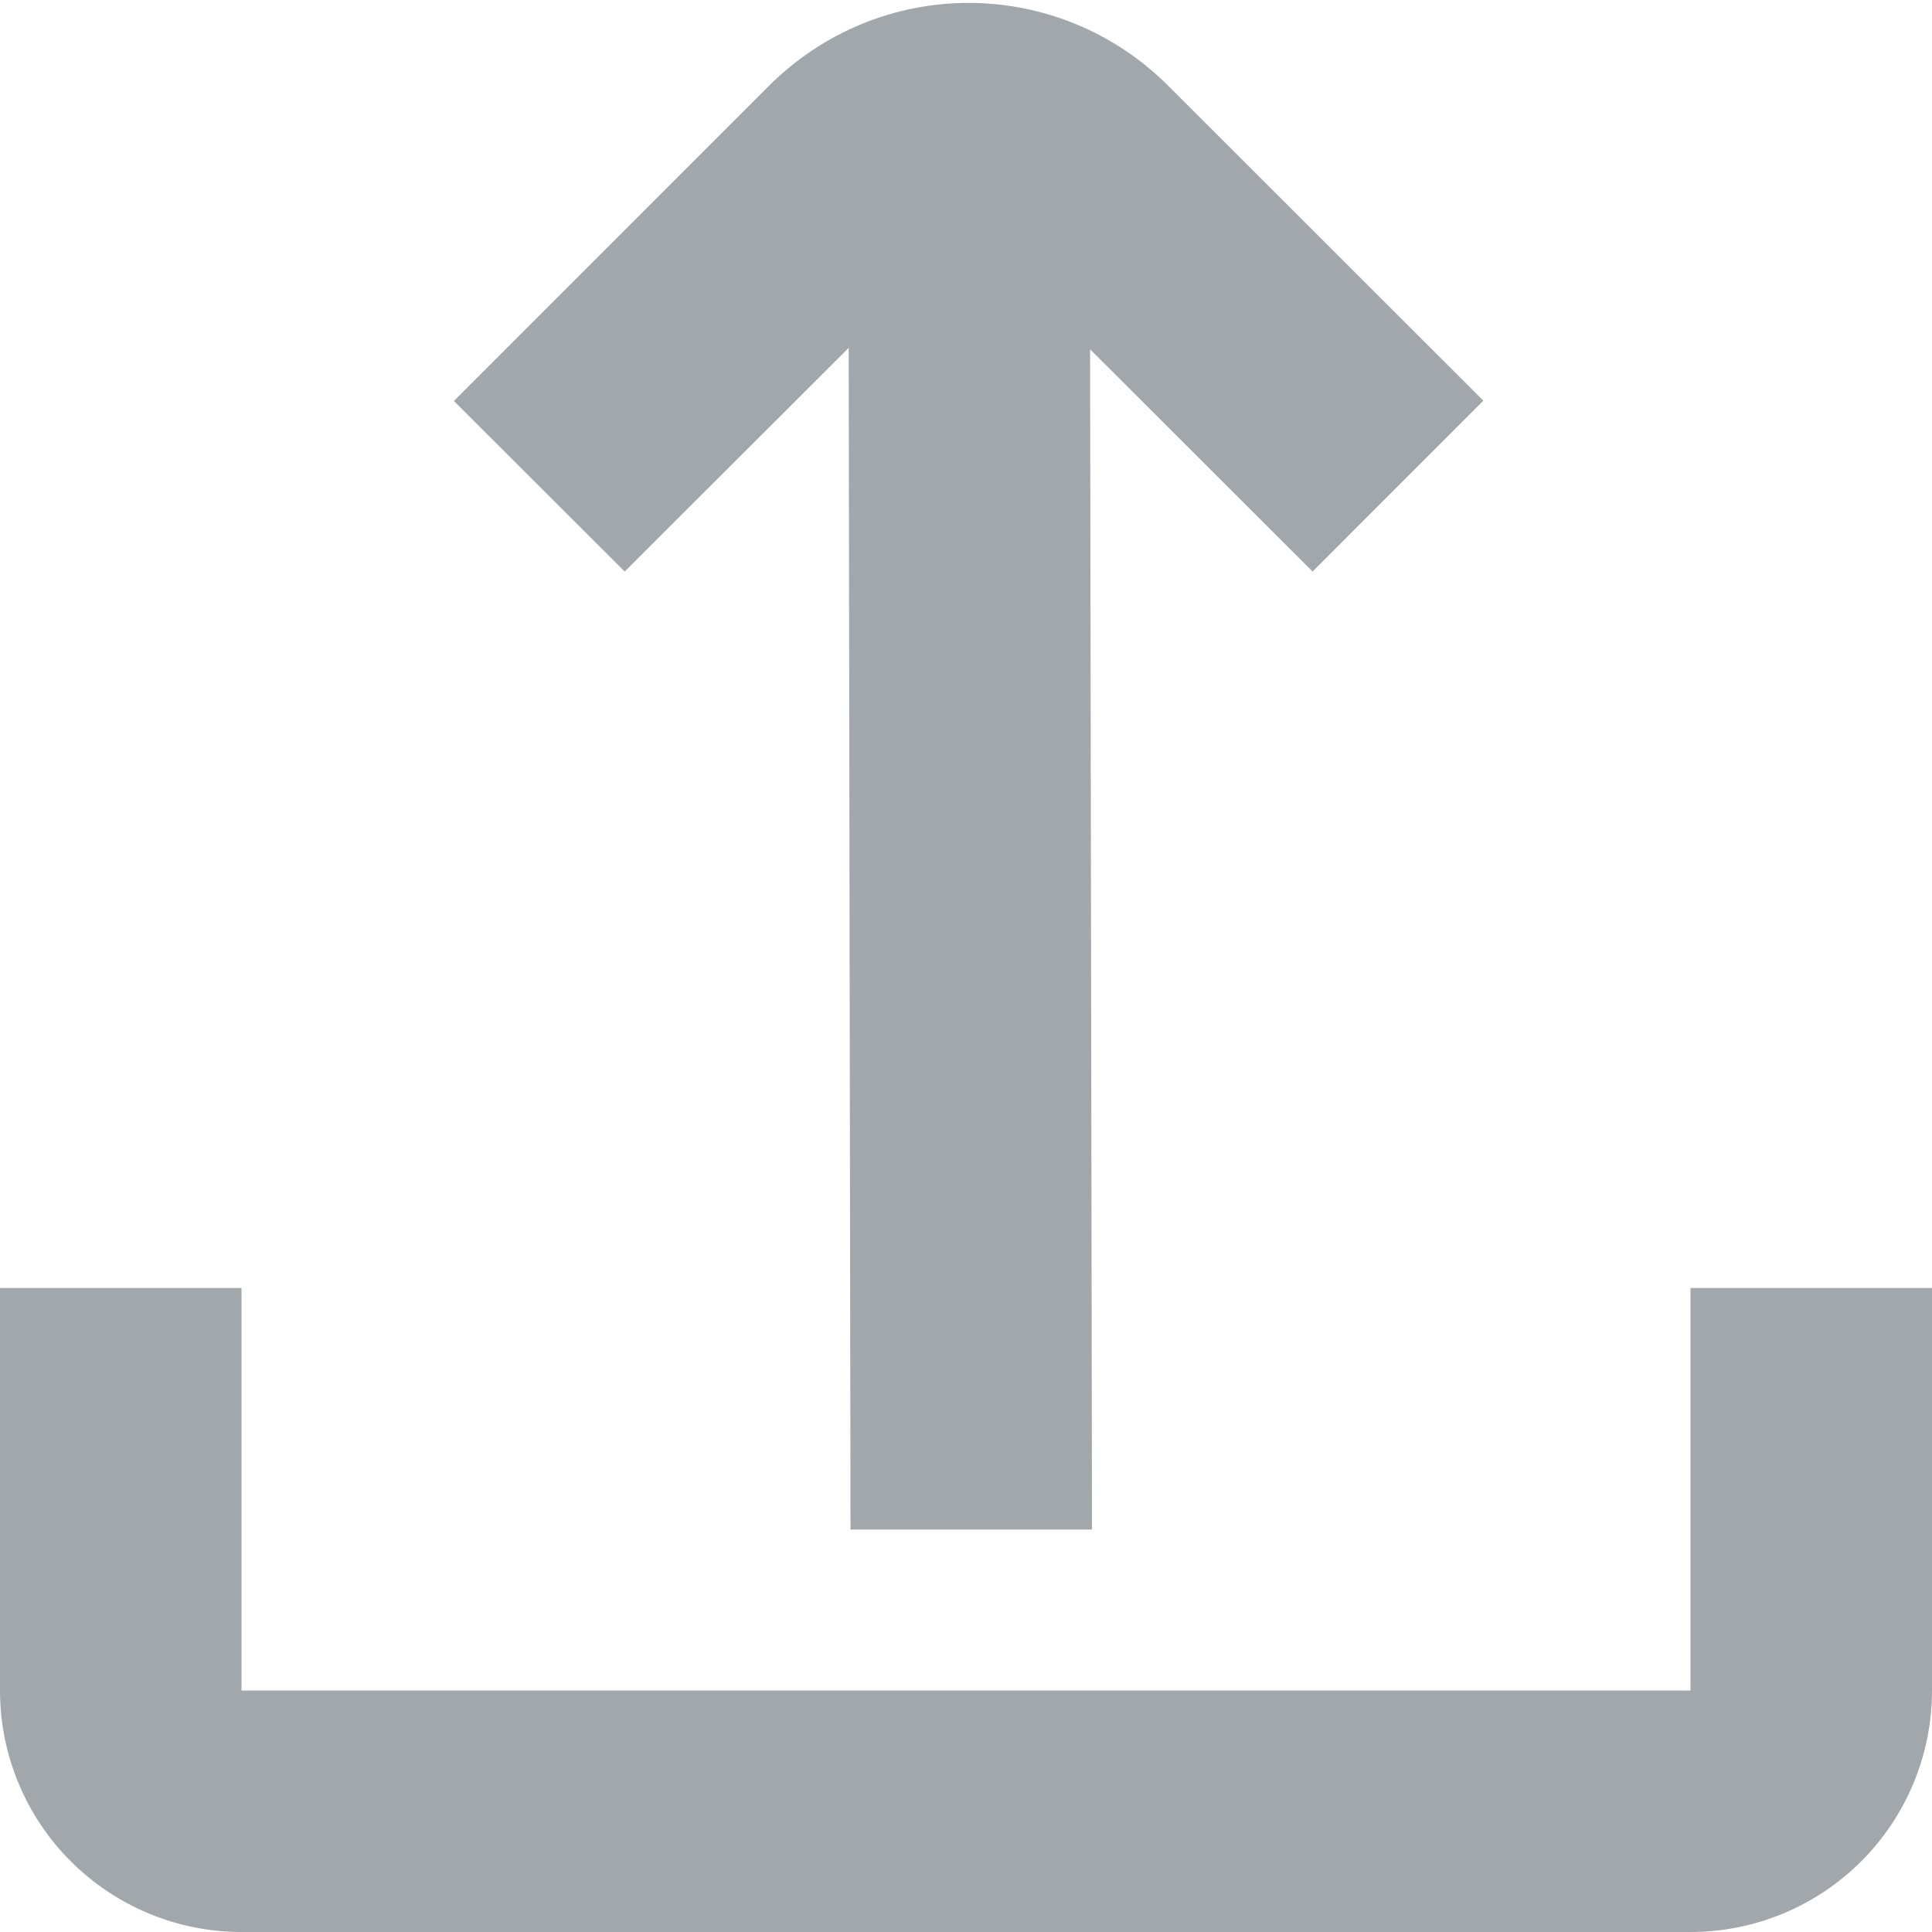
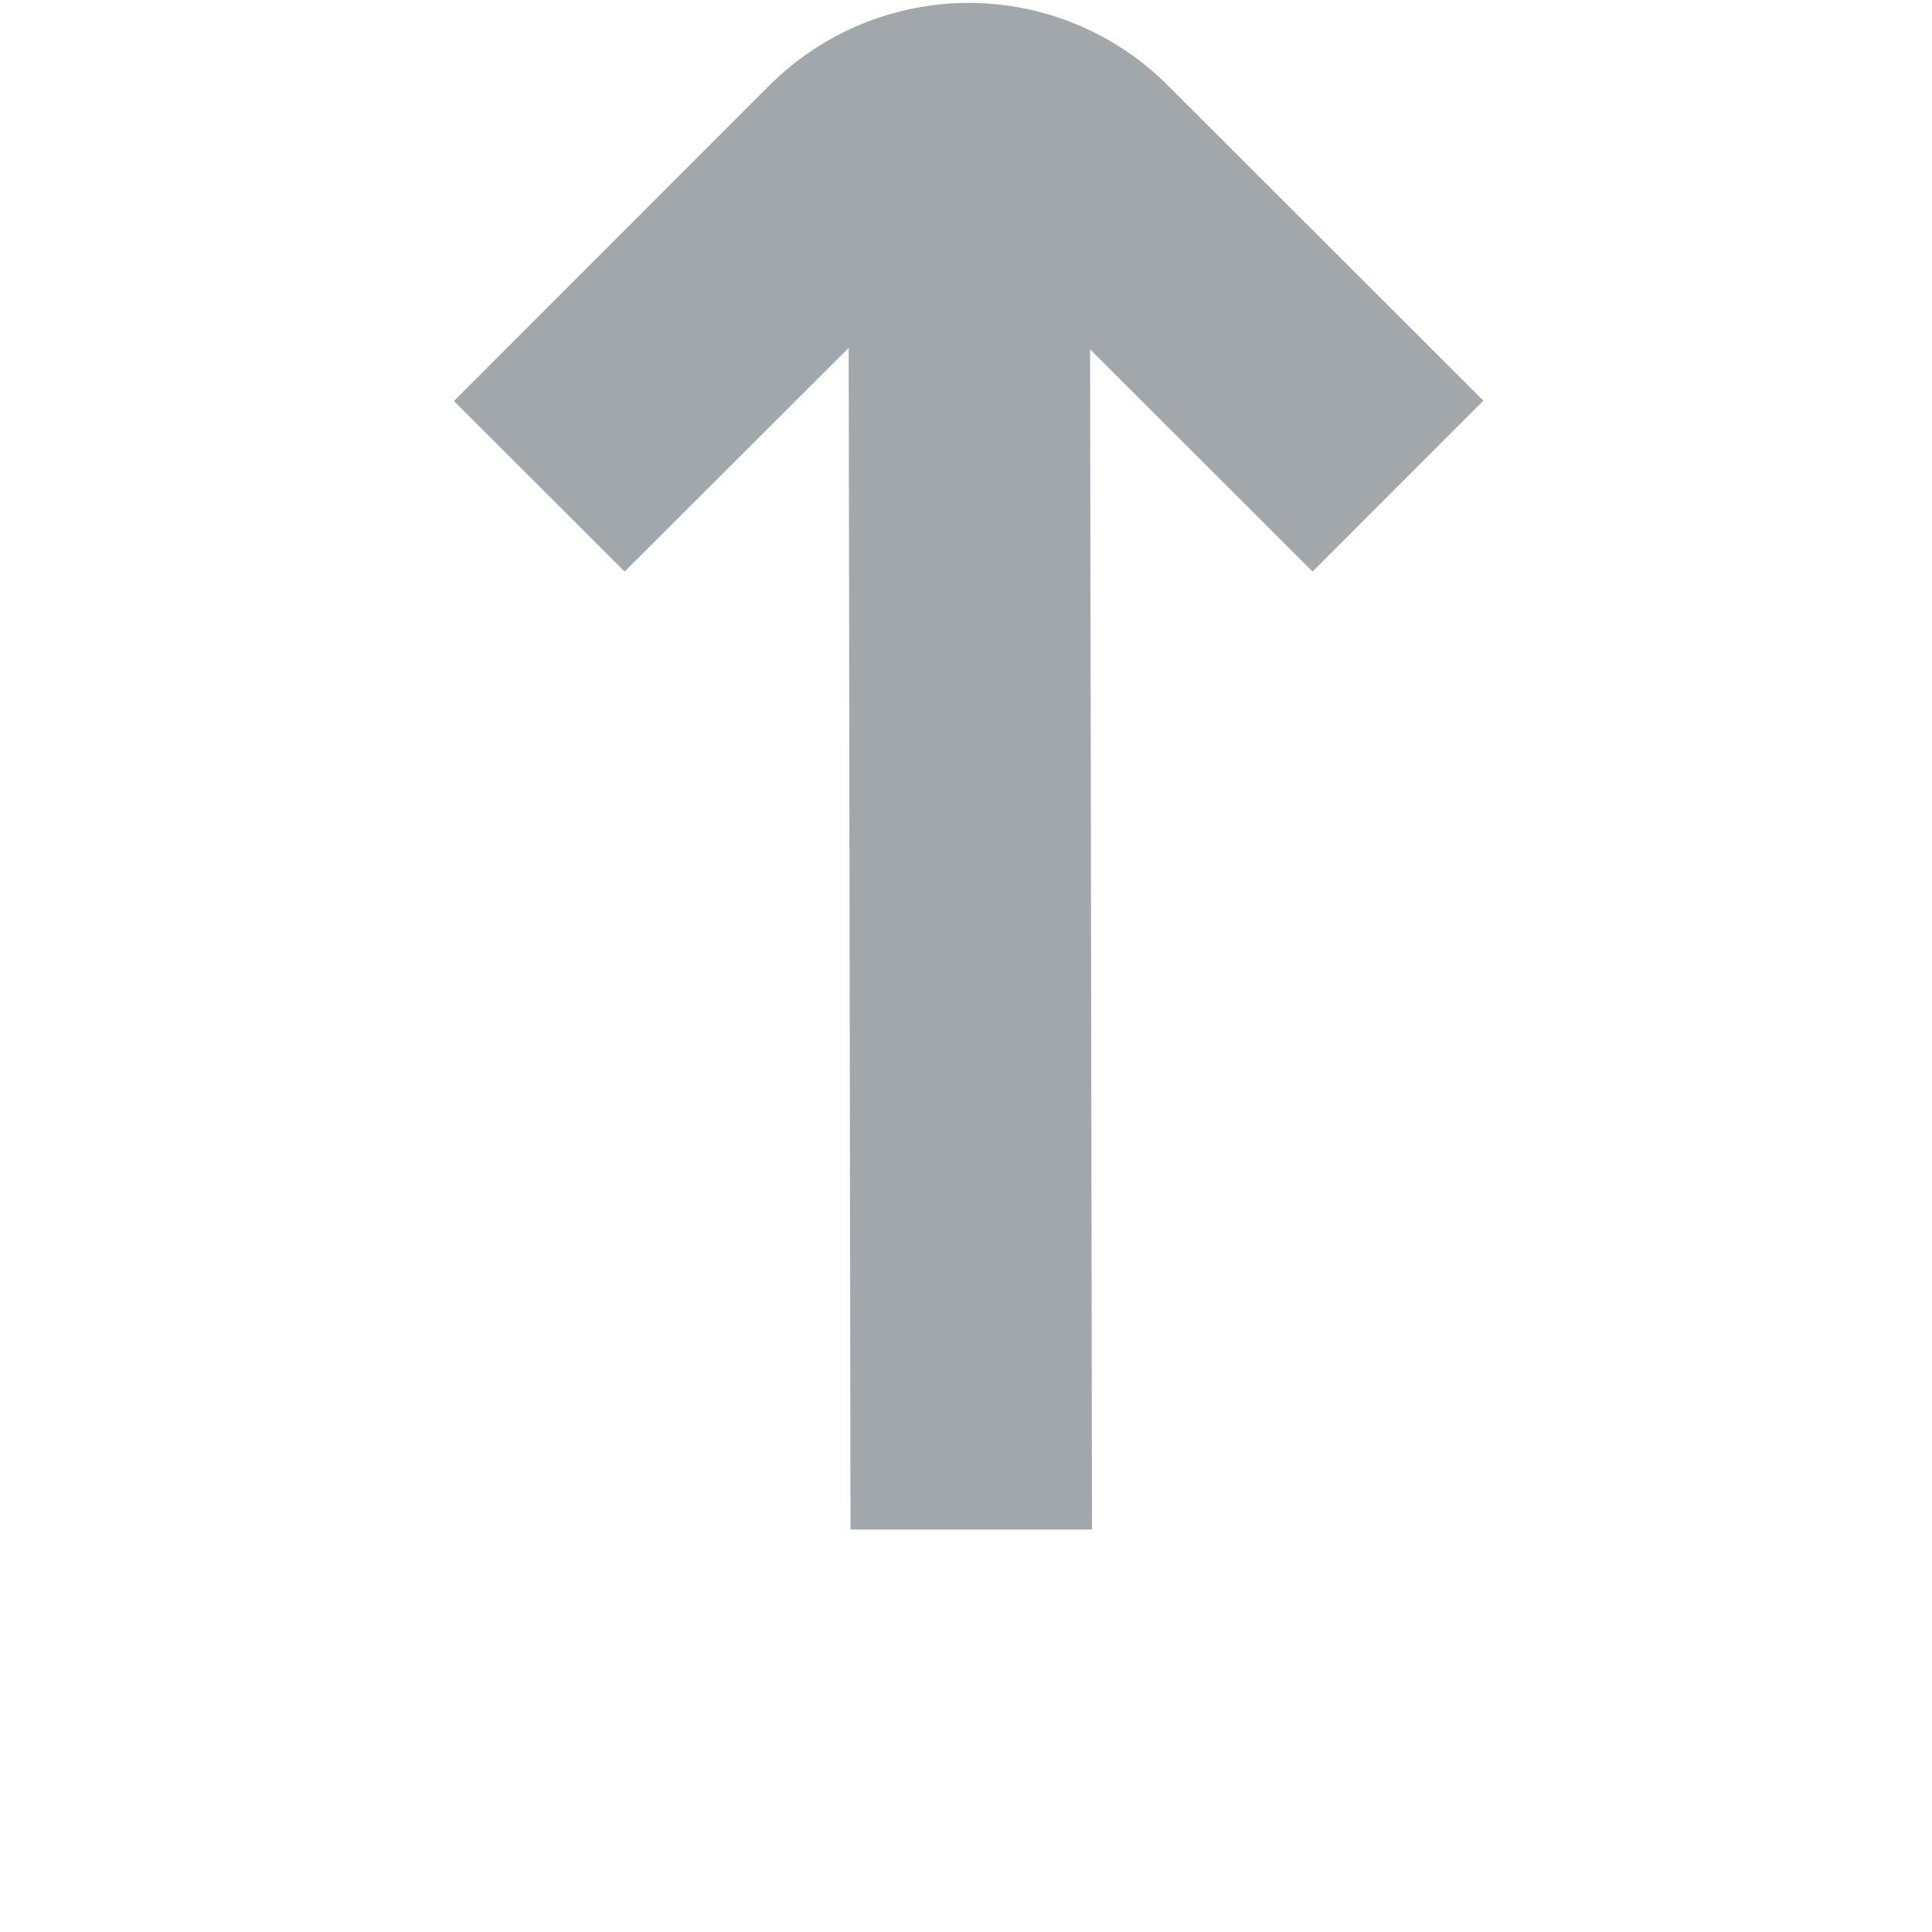
<svg xmlns="http://www.w3.org/2000/svg" width="18" height="18" viewBox="0 0 18 18" fill="none">
  <g clip-path="url(#clip0_192_217)">
    <path d="M7.907 3.241L7.924 14.25H10.174L10.156 3.254L12.229 5.325L13.82 3.733L10.881 0.796C10.637 0.553 10.348 0.359 10.029 0.227C9.711 0.095 9.369 0.027 9.025 0.027C8.68 0.027 8.339 0.095 8.02 0.227C7.702 0.359 7.412 0.553 7.168 0.796L4.229 3.736L5.82 5.325L7.907 3.241Z" fill="#A2A7AC" />
-     <path d="M15.75 12V15.75H2.25V12H0V15.75C0 16.347 0.237 16.919 0.659 17.341C1.081 17.763 1.653 18 2.25 18H15.75C16.347 18 16.919 17.763 17.341 17.341C17.763 16.919 18 16.347 18 15.75V12H15.75Z" fill="#A2A7AC" />
  </g>
  <defs>
    <clipPath id="clip0_192_217">
      <rect width="18" height="18" fill="white" />
    </clipPath>
  </defs>
</svg>